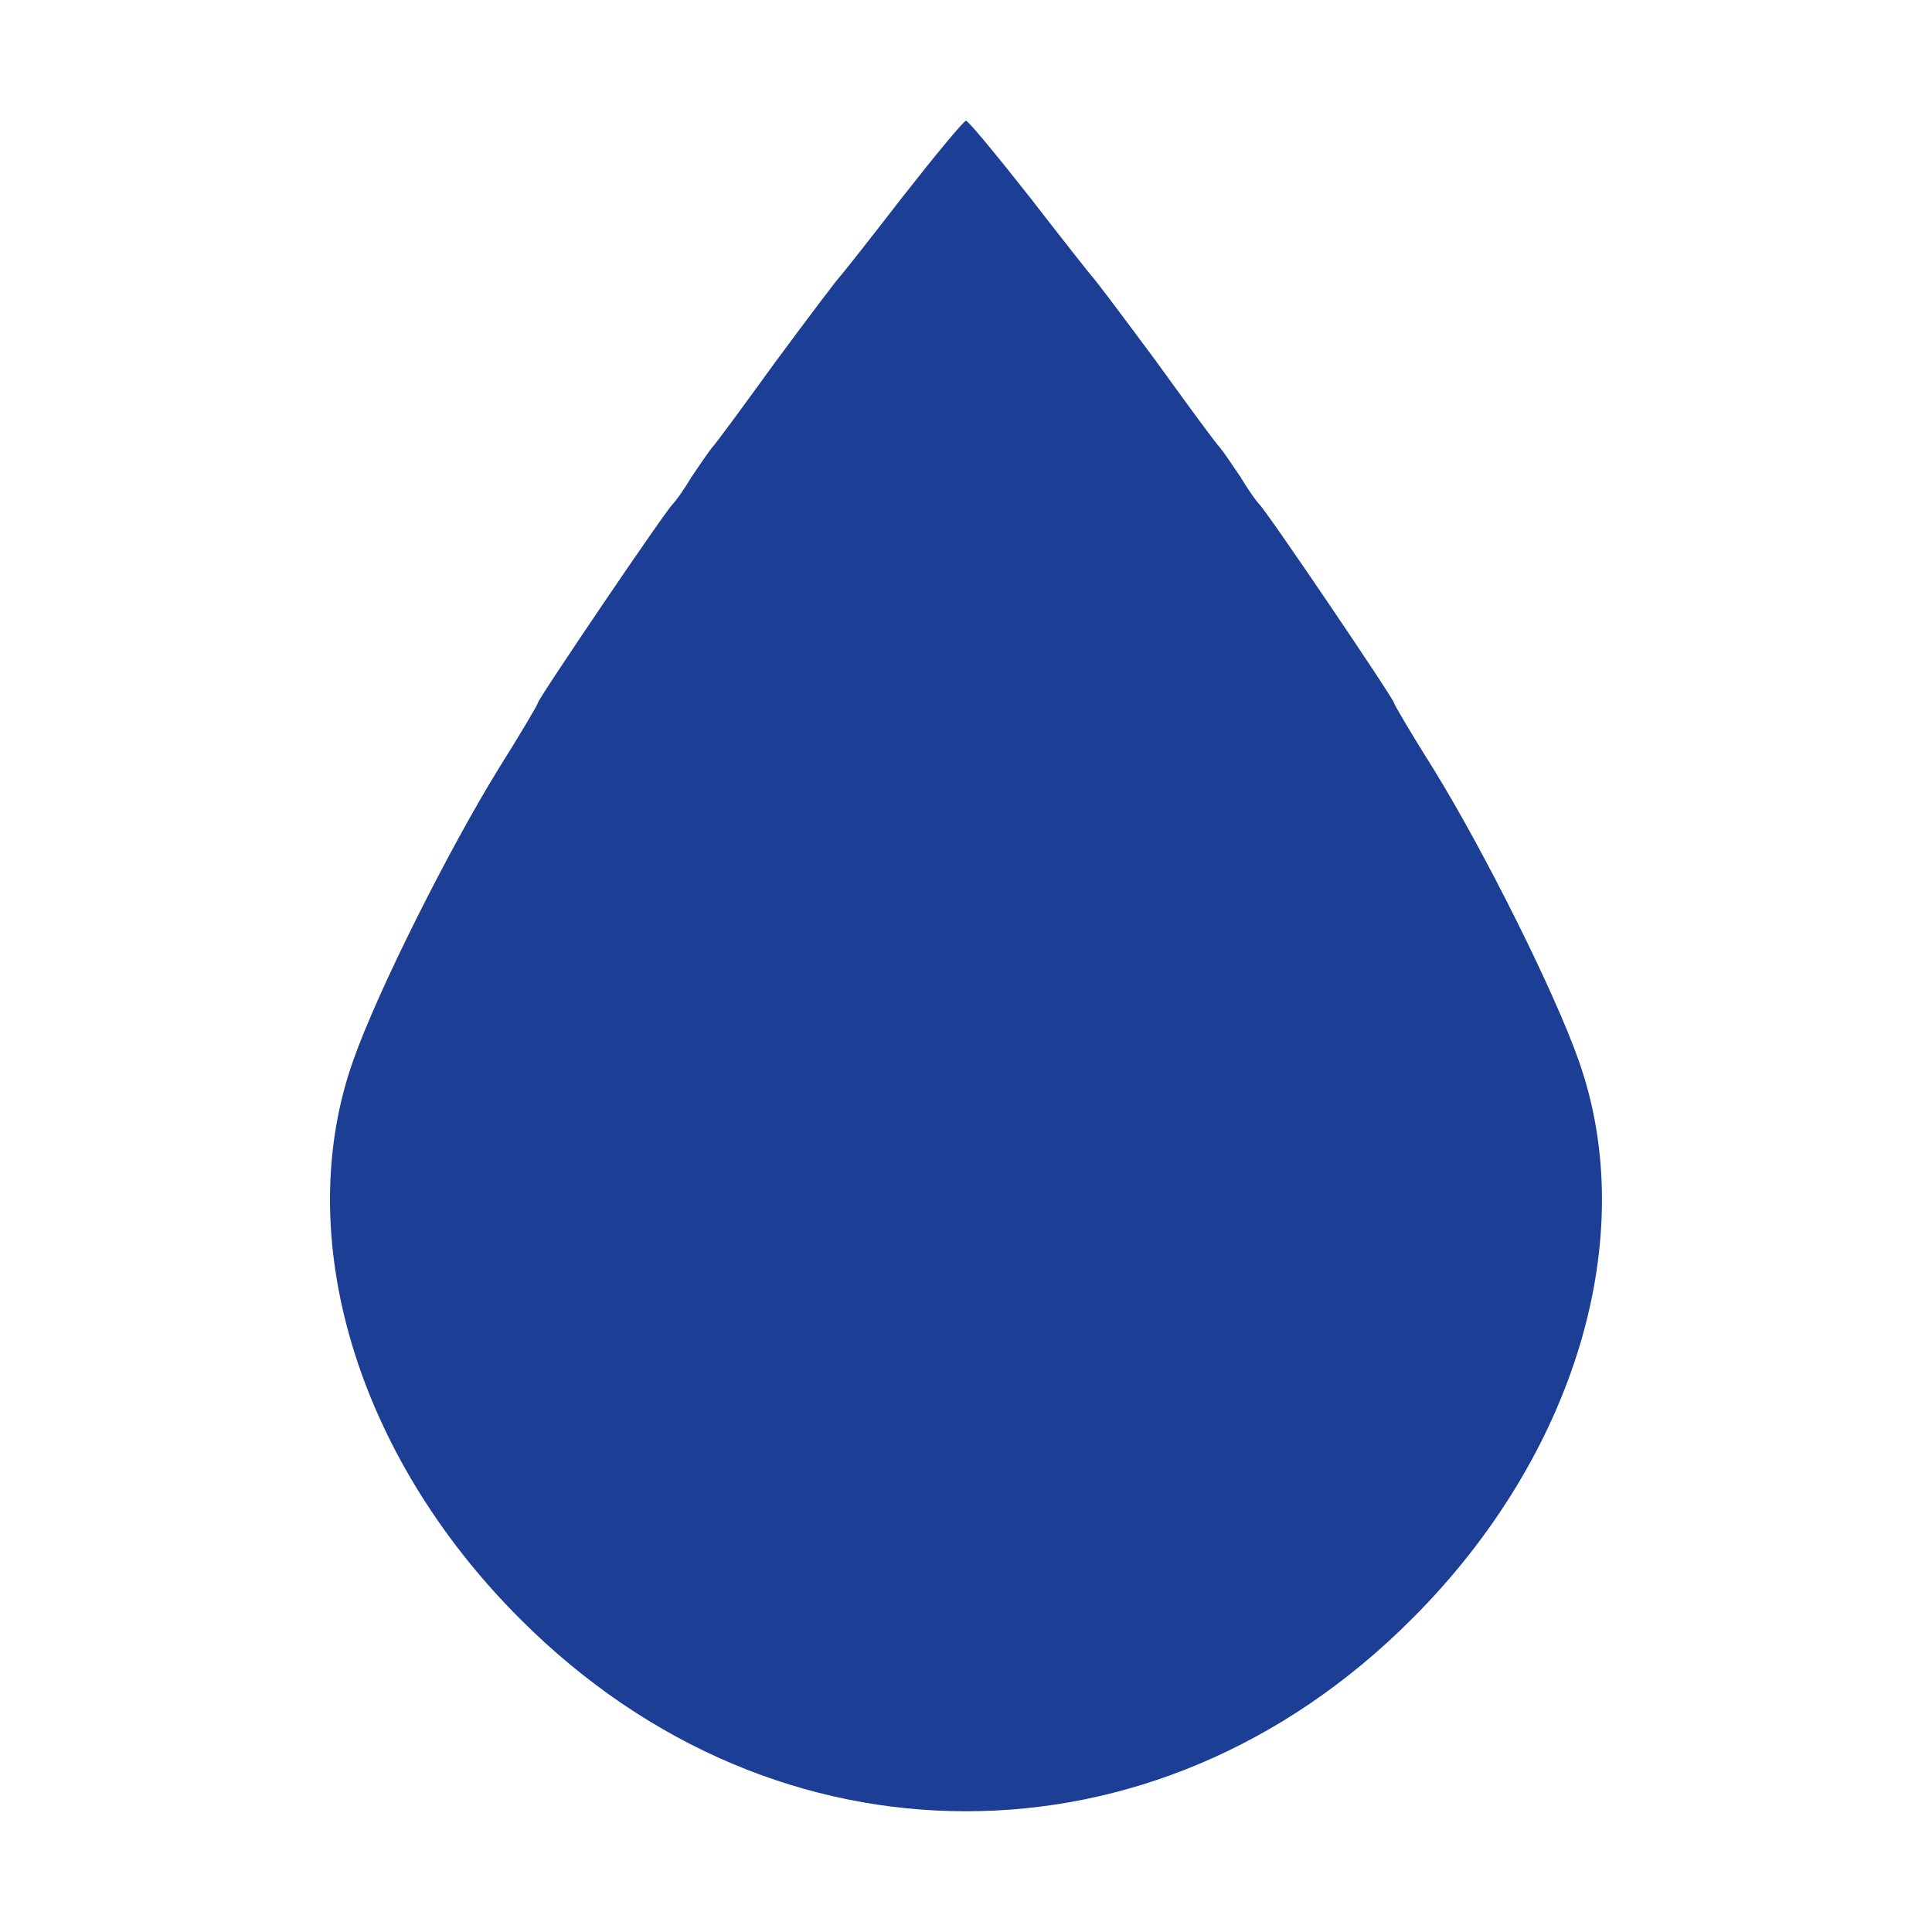
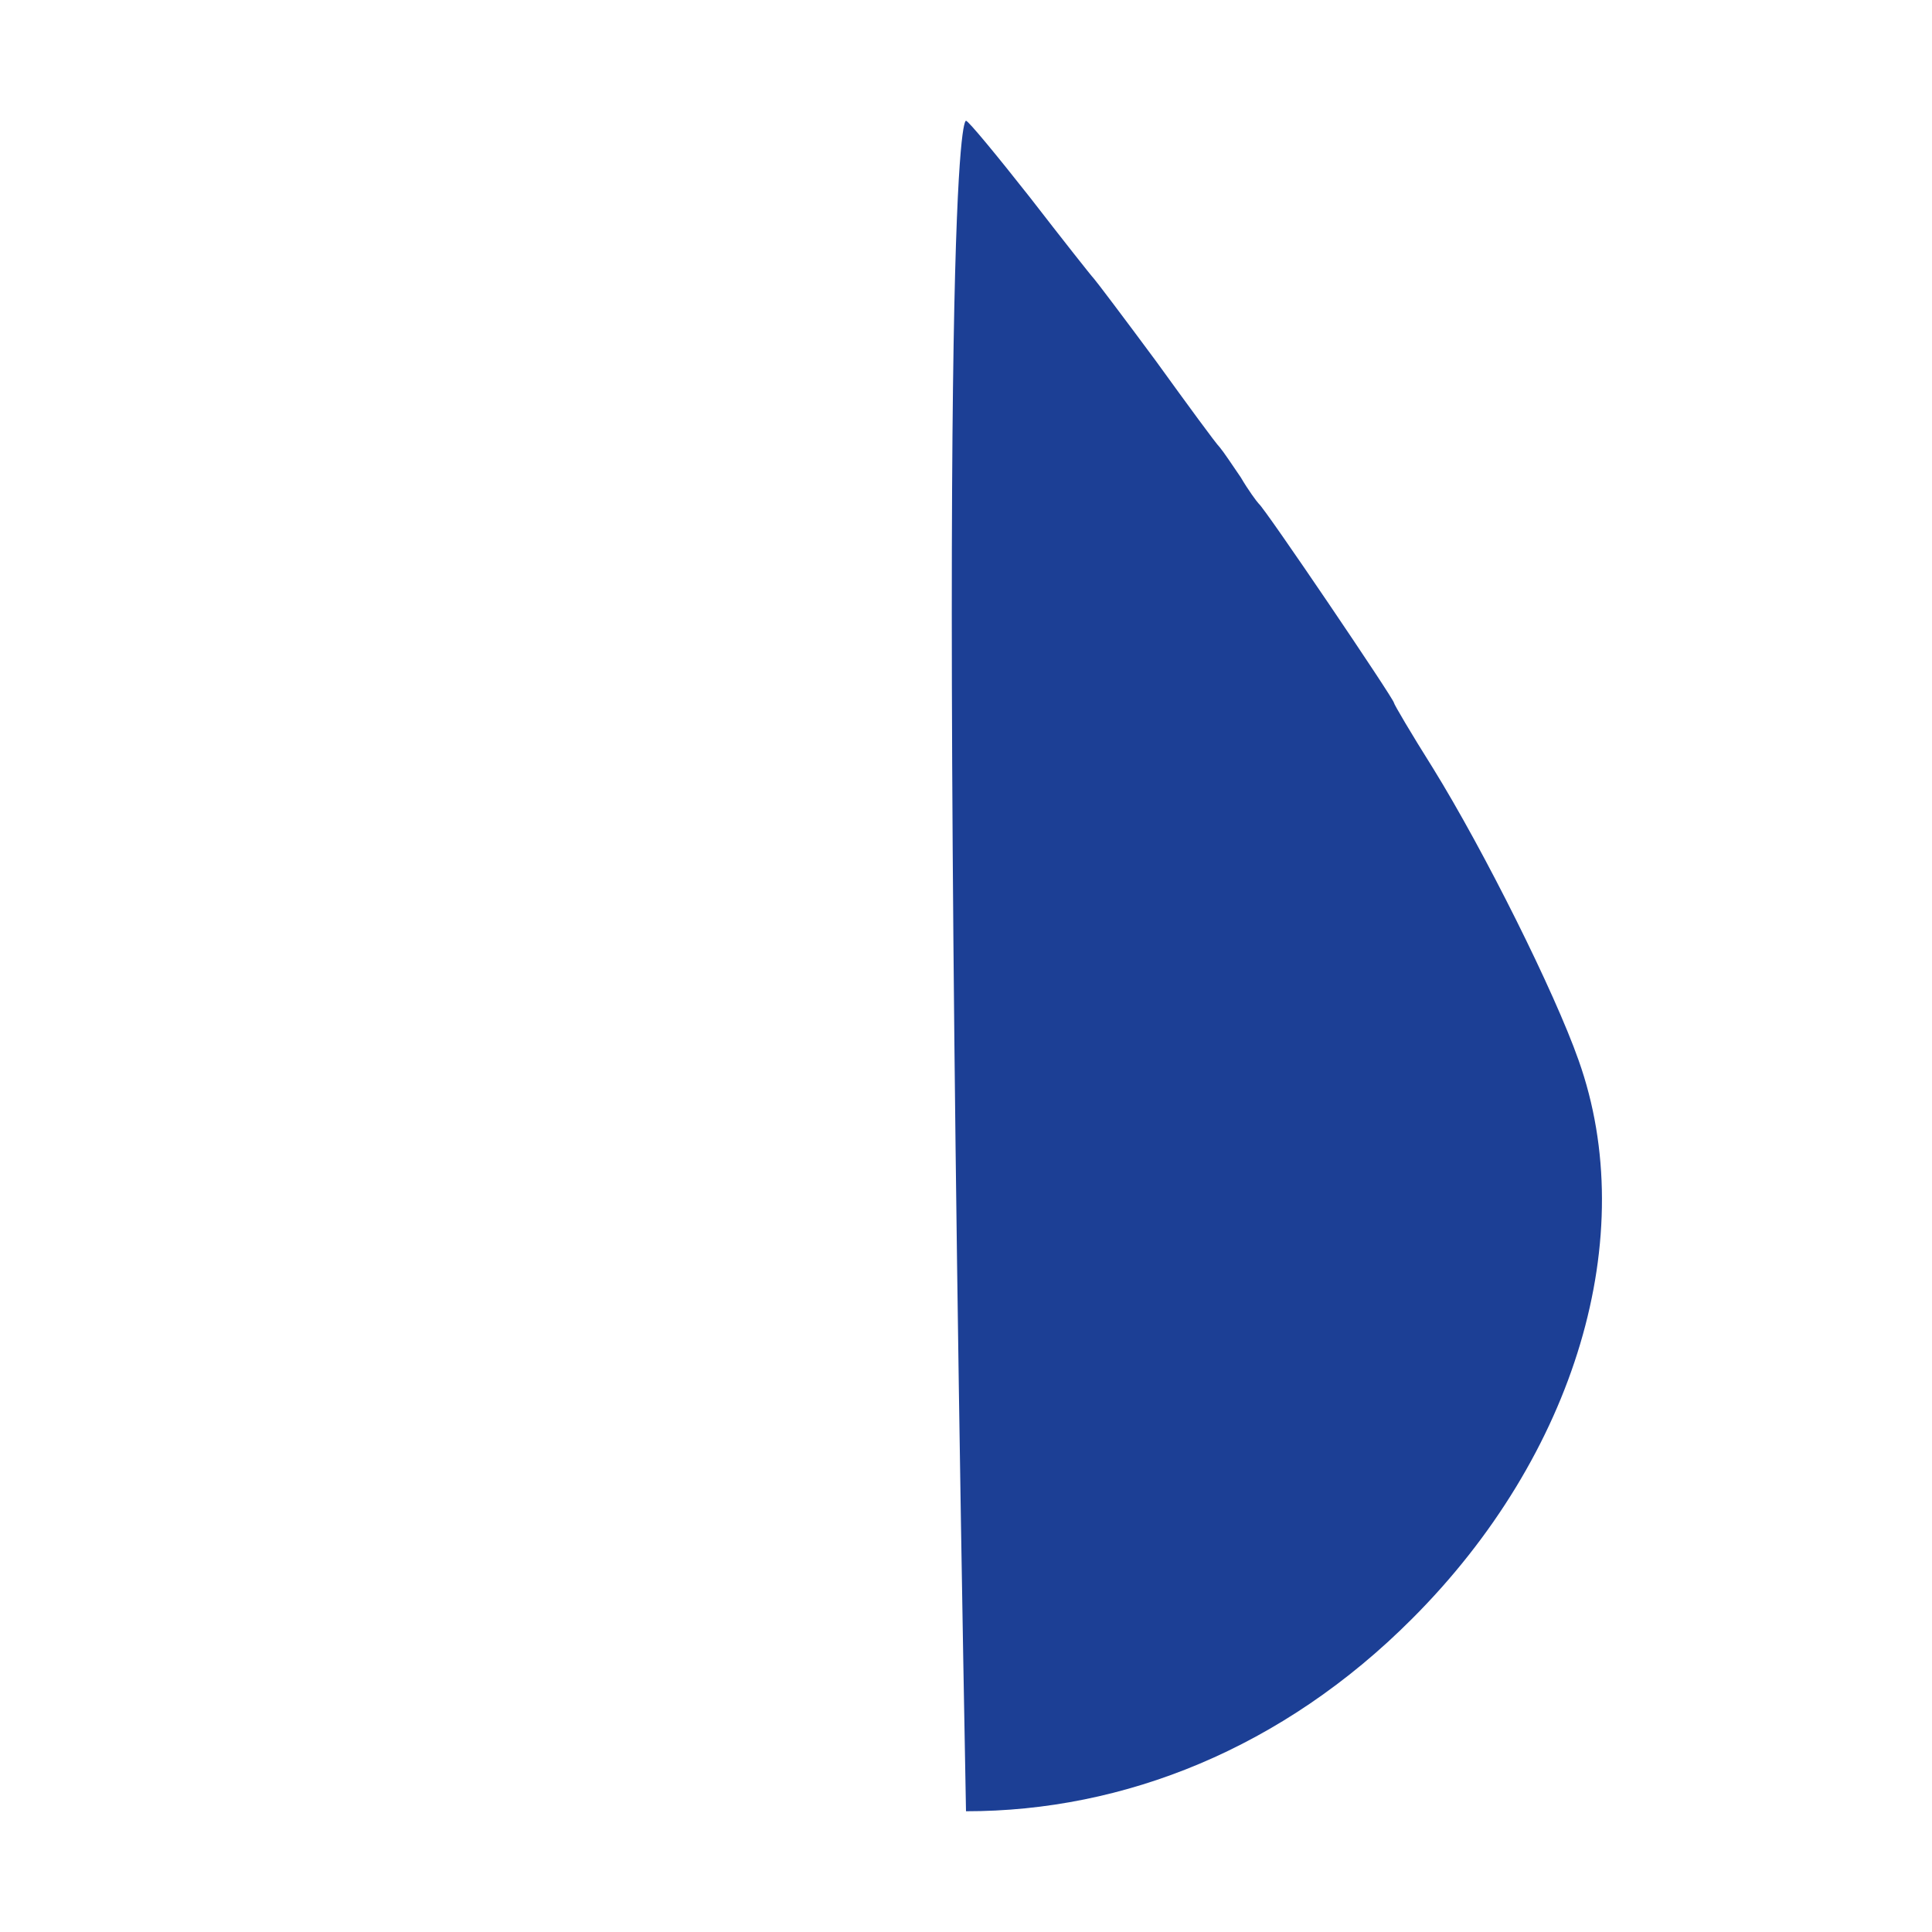
<svg xmlns="http://www.w3.org/2000/svg" xml:space="preserve" version="1.0" viewBox="0 0 16 16">
-   <path fill="#1c3f95" d="M11.694 13.406C10.625 14.478 9.31 15.001 8 15c-1.31.001-2.625-.522-3.694-1.594-1.356-1.355-1.897-3.171-1.38-4.626.199-.566.784-1.735 1.206-2.419.18-.286.323-.529.323-.541 0-.031 1.07-1.611 1.119-1.648.019-.019.088-.112.15-.218.068-.1.143-.211.174-.249.031-.031.267-.354.529-.715.267-.361.497-.665.516-.684.019-.019.255-.317.529-.672C7.745 1.286 7.981 1 8 1c.019 0 .255.286.529.634.274.354.51.653.529.672.018.019.248.323.515.684.261.361.497.684.529.715.031.037.106.149.174.249.062.106.131.199.149.218.05.037 1.119 1.617 1.119 1.648 0 .012.143.255.323.541.423.684 1.007 1.853 1.206 2.419.518 1.455-.023 3.271-1.379 4.626z" />
+   <path fill="#1c3f95" d="M11.694 13.406C10.625 14.478 9.31 15.001 8 15C7.745 1.286 7.981 1 8 1c.019 0 .255.286.529.634.274.354.51.653.529.672.018.019.248.323.515.684.261.361.497.684.529.715.031.037.106.149.174.249.062.106.131.199.149.218.05.037 1.119 1.617 1.119 1.648 0 .012.143.255.323.541.423.684 1.007 1.853 1.206 2.419.518 1.455-.023 3.271-1.379 4.626z" />
</svg>